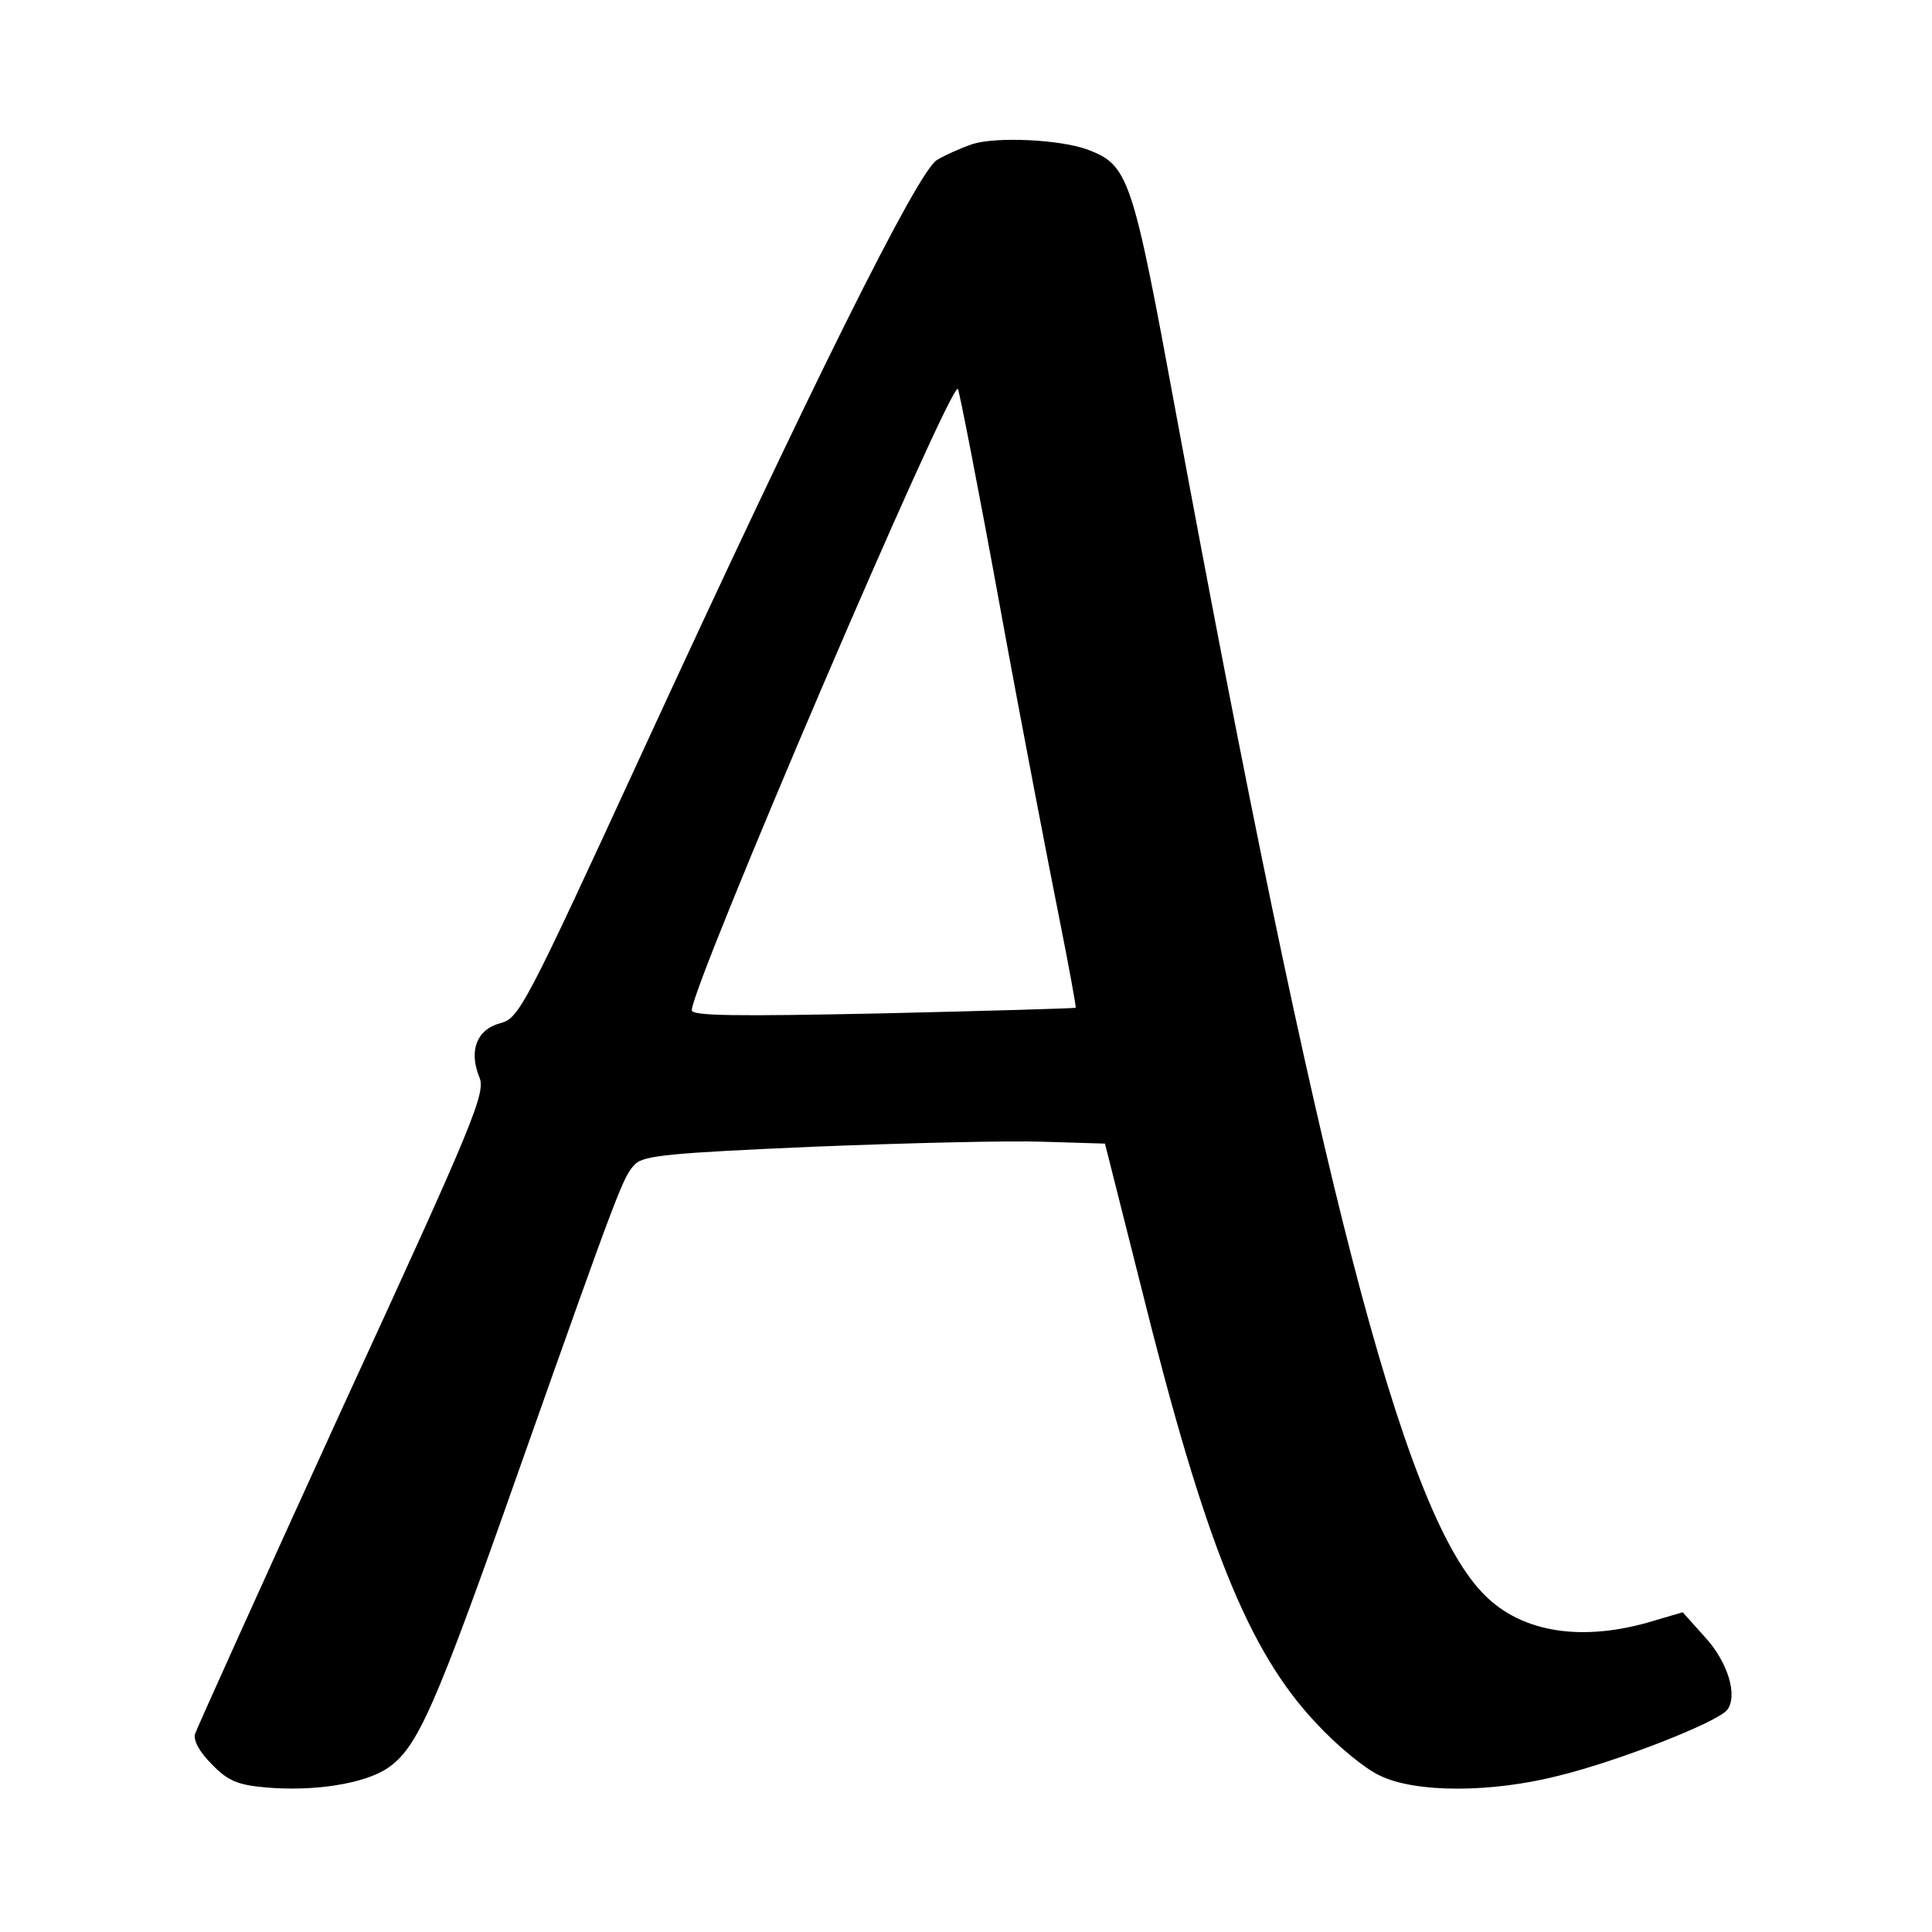
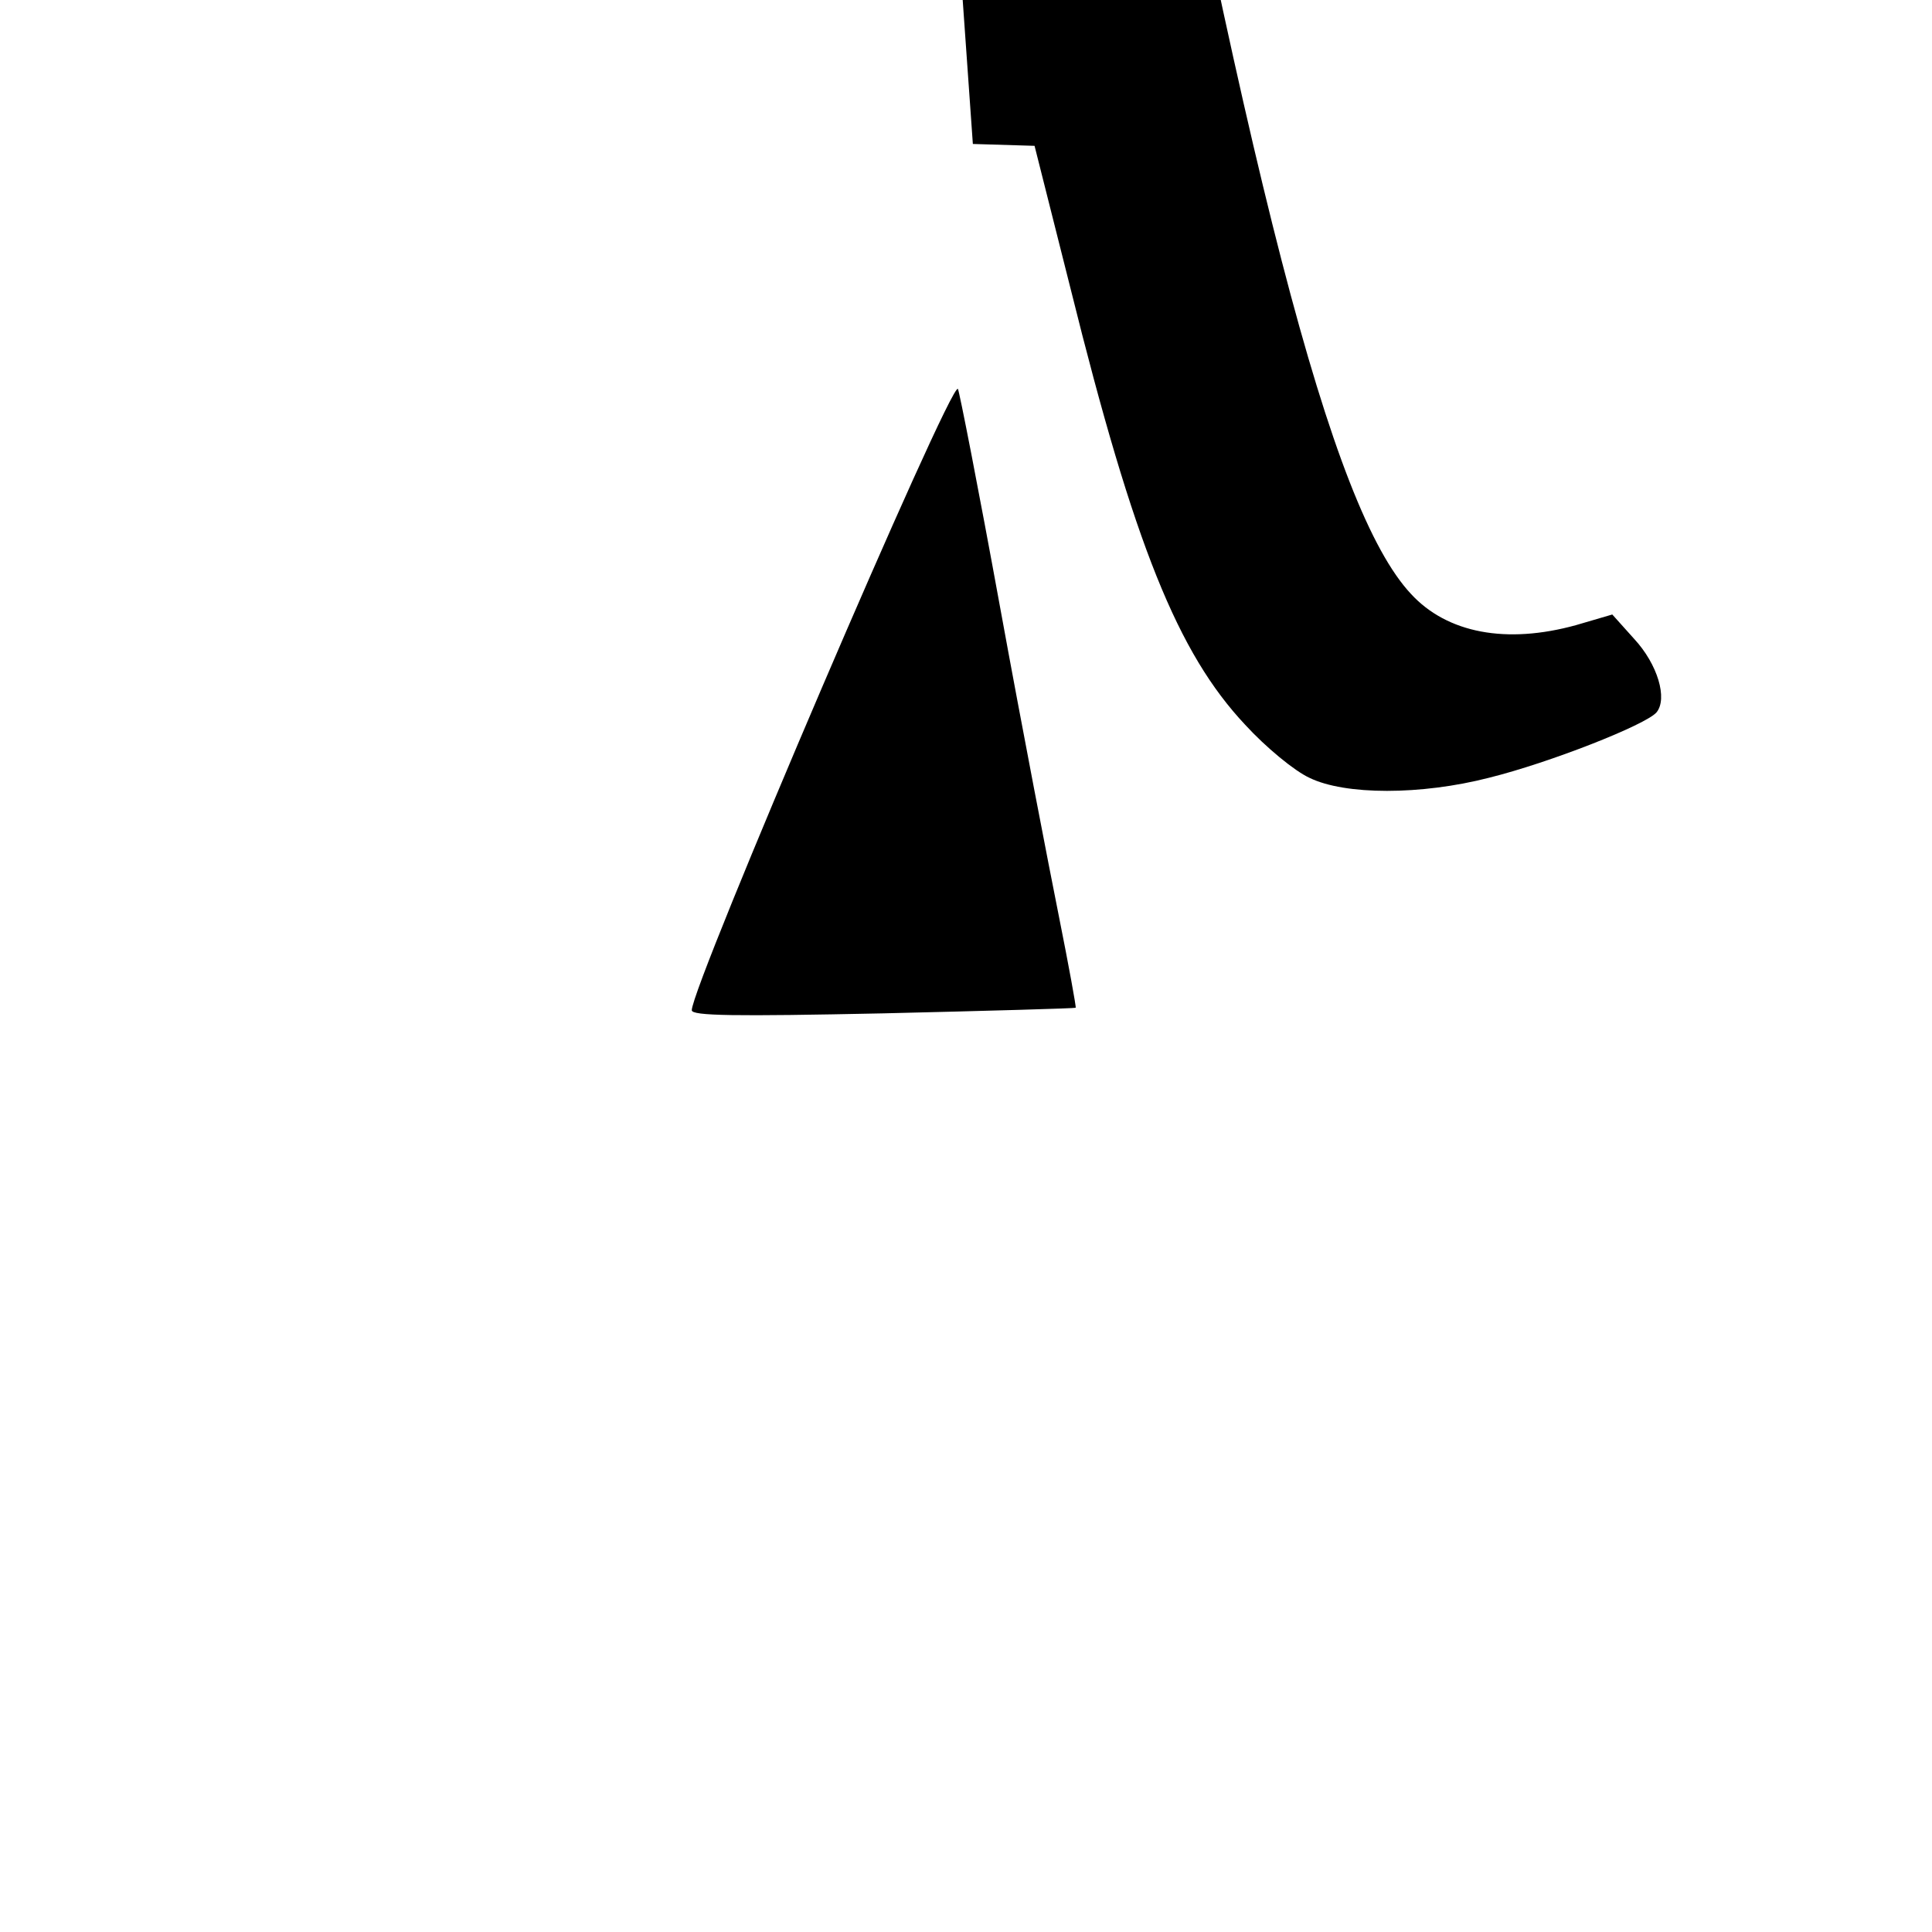
<svg xmlns="http://www.w3.org/2000/svg" version="1.0" width="310pt" height="310pt" viewBox="0 0 310 310" preserveAspectRatio="xMidYMid meet">
  <g transform="translate(0,310) scale(0.1,-0.1)" fill="#000000" stroke="none">
-     <path d="M1561 2869 c-18 -6 -45 -18 -58 -26 -32 -21 -203 -365 -471 -947 -191 -415 -199 -430 -230 -438 -37 -10 -50 -44 -33 -86 11 -25 -7 -69 -220 -532 -127 -278 -233 -513 -236 -522 -3 -11 7 -29 27 -49 26 -27 42 -33 86 -37 78 -7 159 6 196 31 48 33 75 93 212 482 162 458 166 467 185 487 14 14 56 18 286 28 149 6 315 10 369 8 l99 -3 58 -230 c102 -411 172 -584 280 -699 33 -36 79 -74 103 -85 57 -28 179 -28 288 0 97 24 252 85 269 105 18 22 2 77 -36 118 l-35 39 -58 -17 c-112 -31 -207 -13 -265 50 -128 137 -262 658 -491 1896 -69 375 -75 393 -141 418 -43 16 -145 21 -184 9z m44 -745 c35 -192 78 -414 94 -494 16 -80 28 -146 27 -147 0 -1 -140 -5 -309 -9 -239 -5 -307 -4 -307 5 0 40 415 1009 427 997 2 -2 33 -160 68 -352z" />
+     <path d="M1561 2869 l99 -3 58 -230 c102 -411 172 -584 280 -699 33 -36 79 -74 103 -85 57 -28 179 -28 288 0 97 24 252 85 269 105 18 22 2 77 -36 118 l-35 39 -58 -17 c-112 -31 -207 -13 -265 50 -128 137 -262 658 -491 1896 -69 375 -75 393 -141 418 -43 16 -145 21 -184 9z m44 -745 c35 -192 78 -414 94 -494 16 -80 28 -146 27 -147 0 -1 -140 -5 -309 -9 -239 -5 -307 -4 -307 5 0 40 415 1009 427 997 2 -2 33 -160 68 -352z" />
  </g>
</svg>